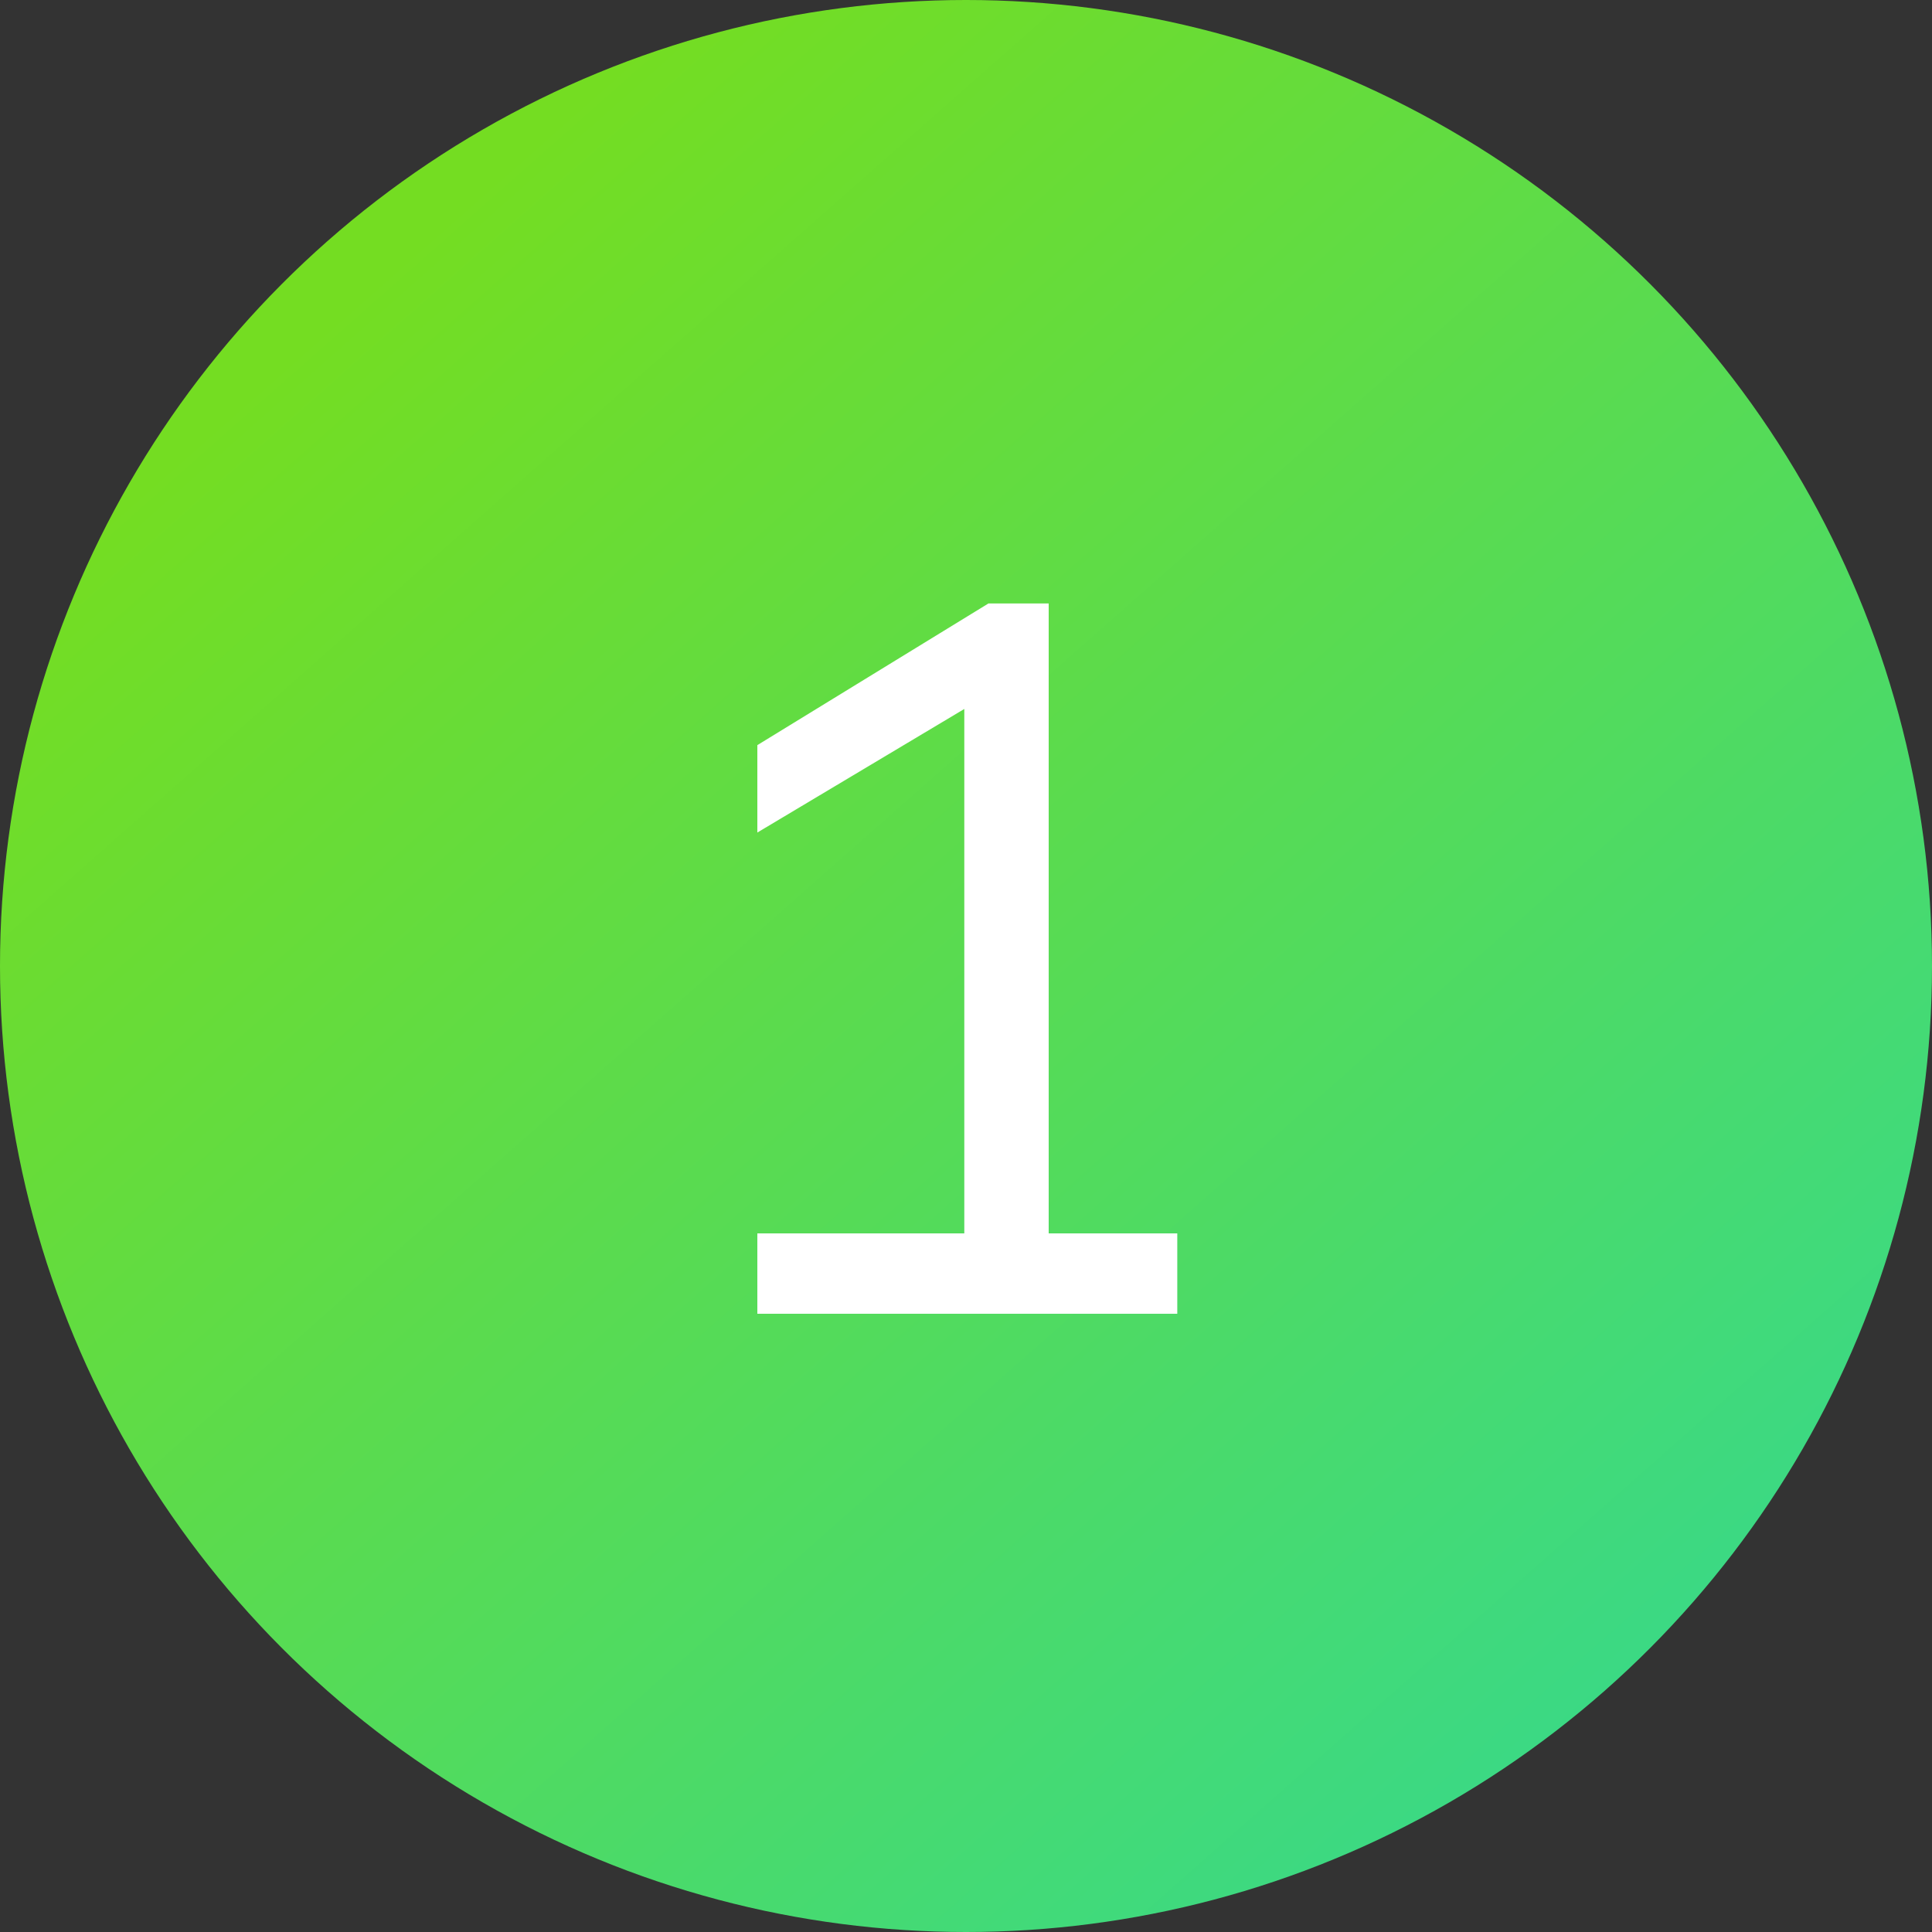
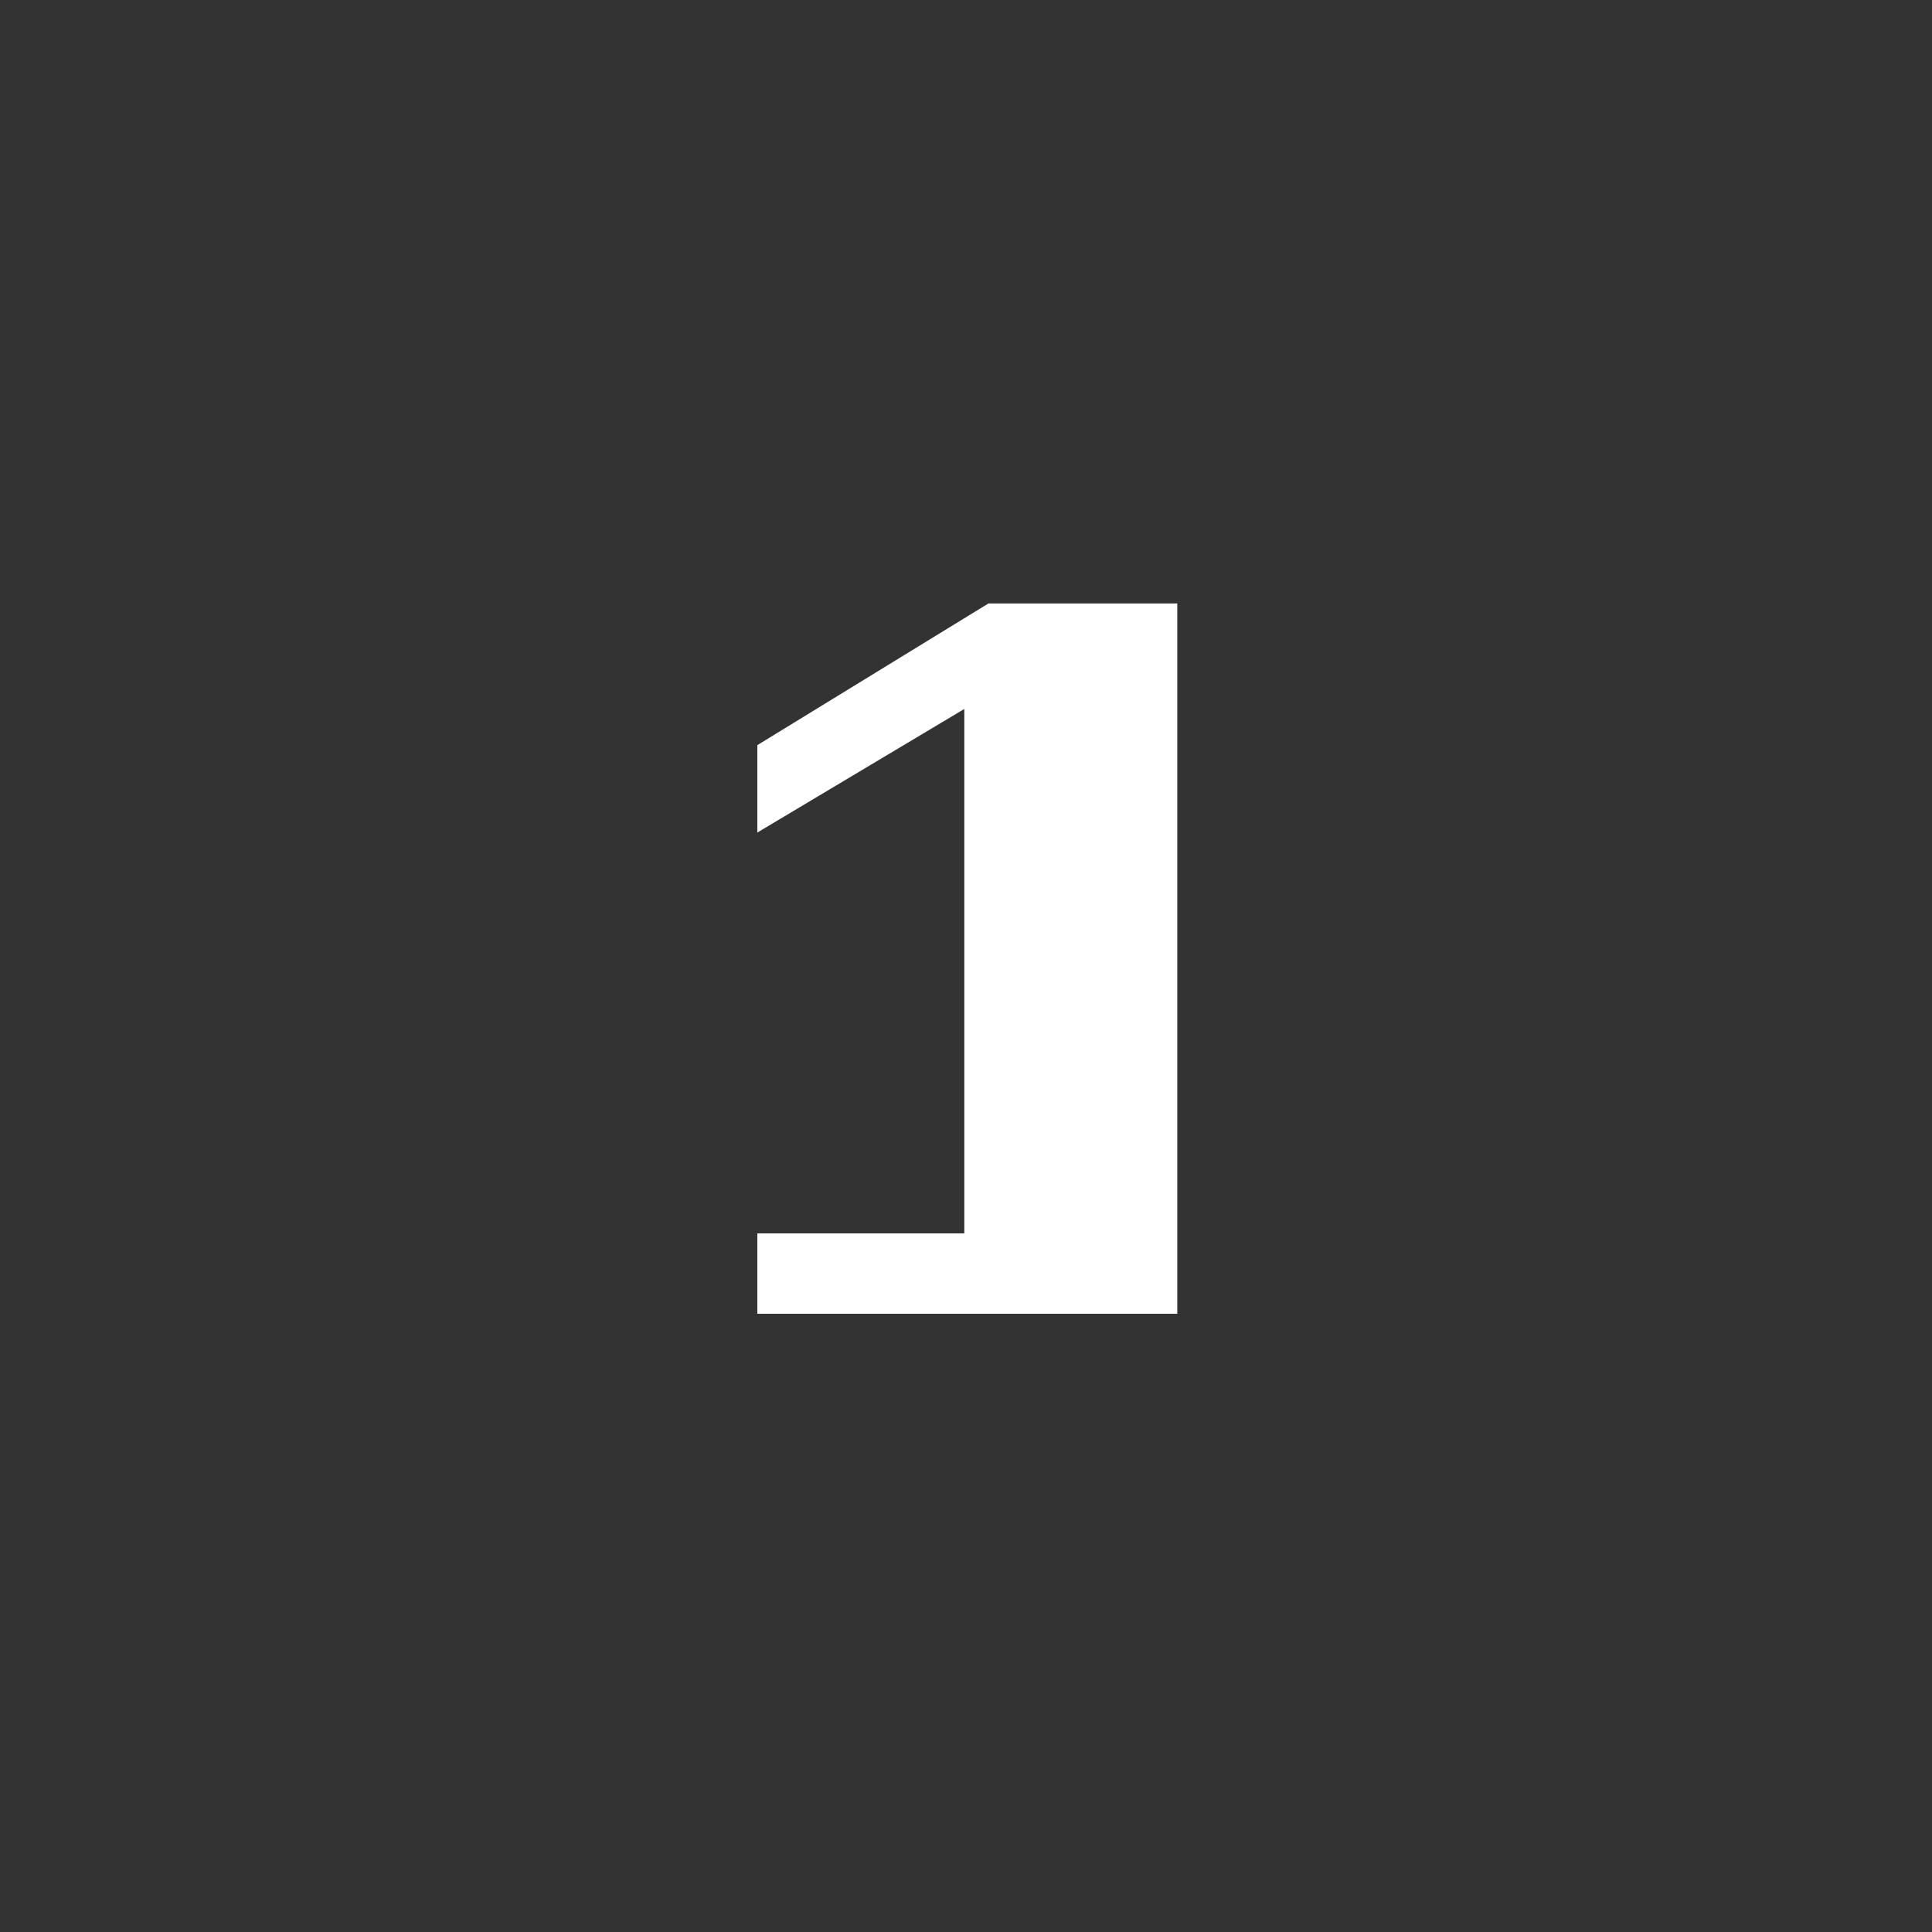
<svg xmlns="http://www.w3.org/2000/svg" width="50" height="50" viewBox="0 0 50 50" fill="none">
  <rect x="0" y="0" width="50" height="50" fill="#333333" stroke="none" />
-   <circle cx="25" cy="25" r="25" fill="url(#paint0_linear_311_1719)" />
-   <path d="M19.6 34V31.92H24.956V18.348L19.6 21.546V19.284L25.58 15.618H27.14V31.92H30.468V34H19.6Z" fill="white" />
+   <path d="M19.6 34V31.92H24.956V18.348L19.6 21.546V19.284L25.58 15.618H27.14H30.468V34H19.6Z" fill="white" />
  <defs>
    <linearGradient id="paint0_linear_311_1719" x1="7.5" y1="9.167" x2="49.929" y2="57.206" gradientUnits="userSpaceOnUse">
      <stop stop-color="#74DD22" />
      <stop offset="1" stop-color="#29D8A3" />
    </linearGradient>
  </defs>
</svg>